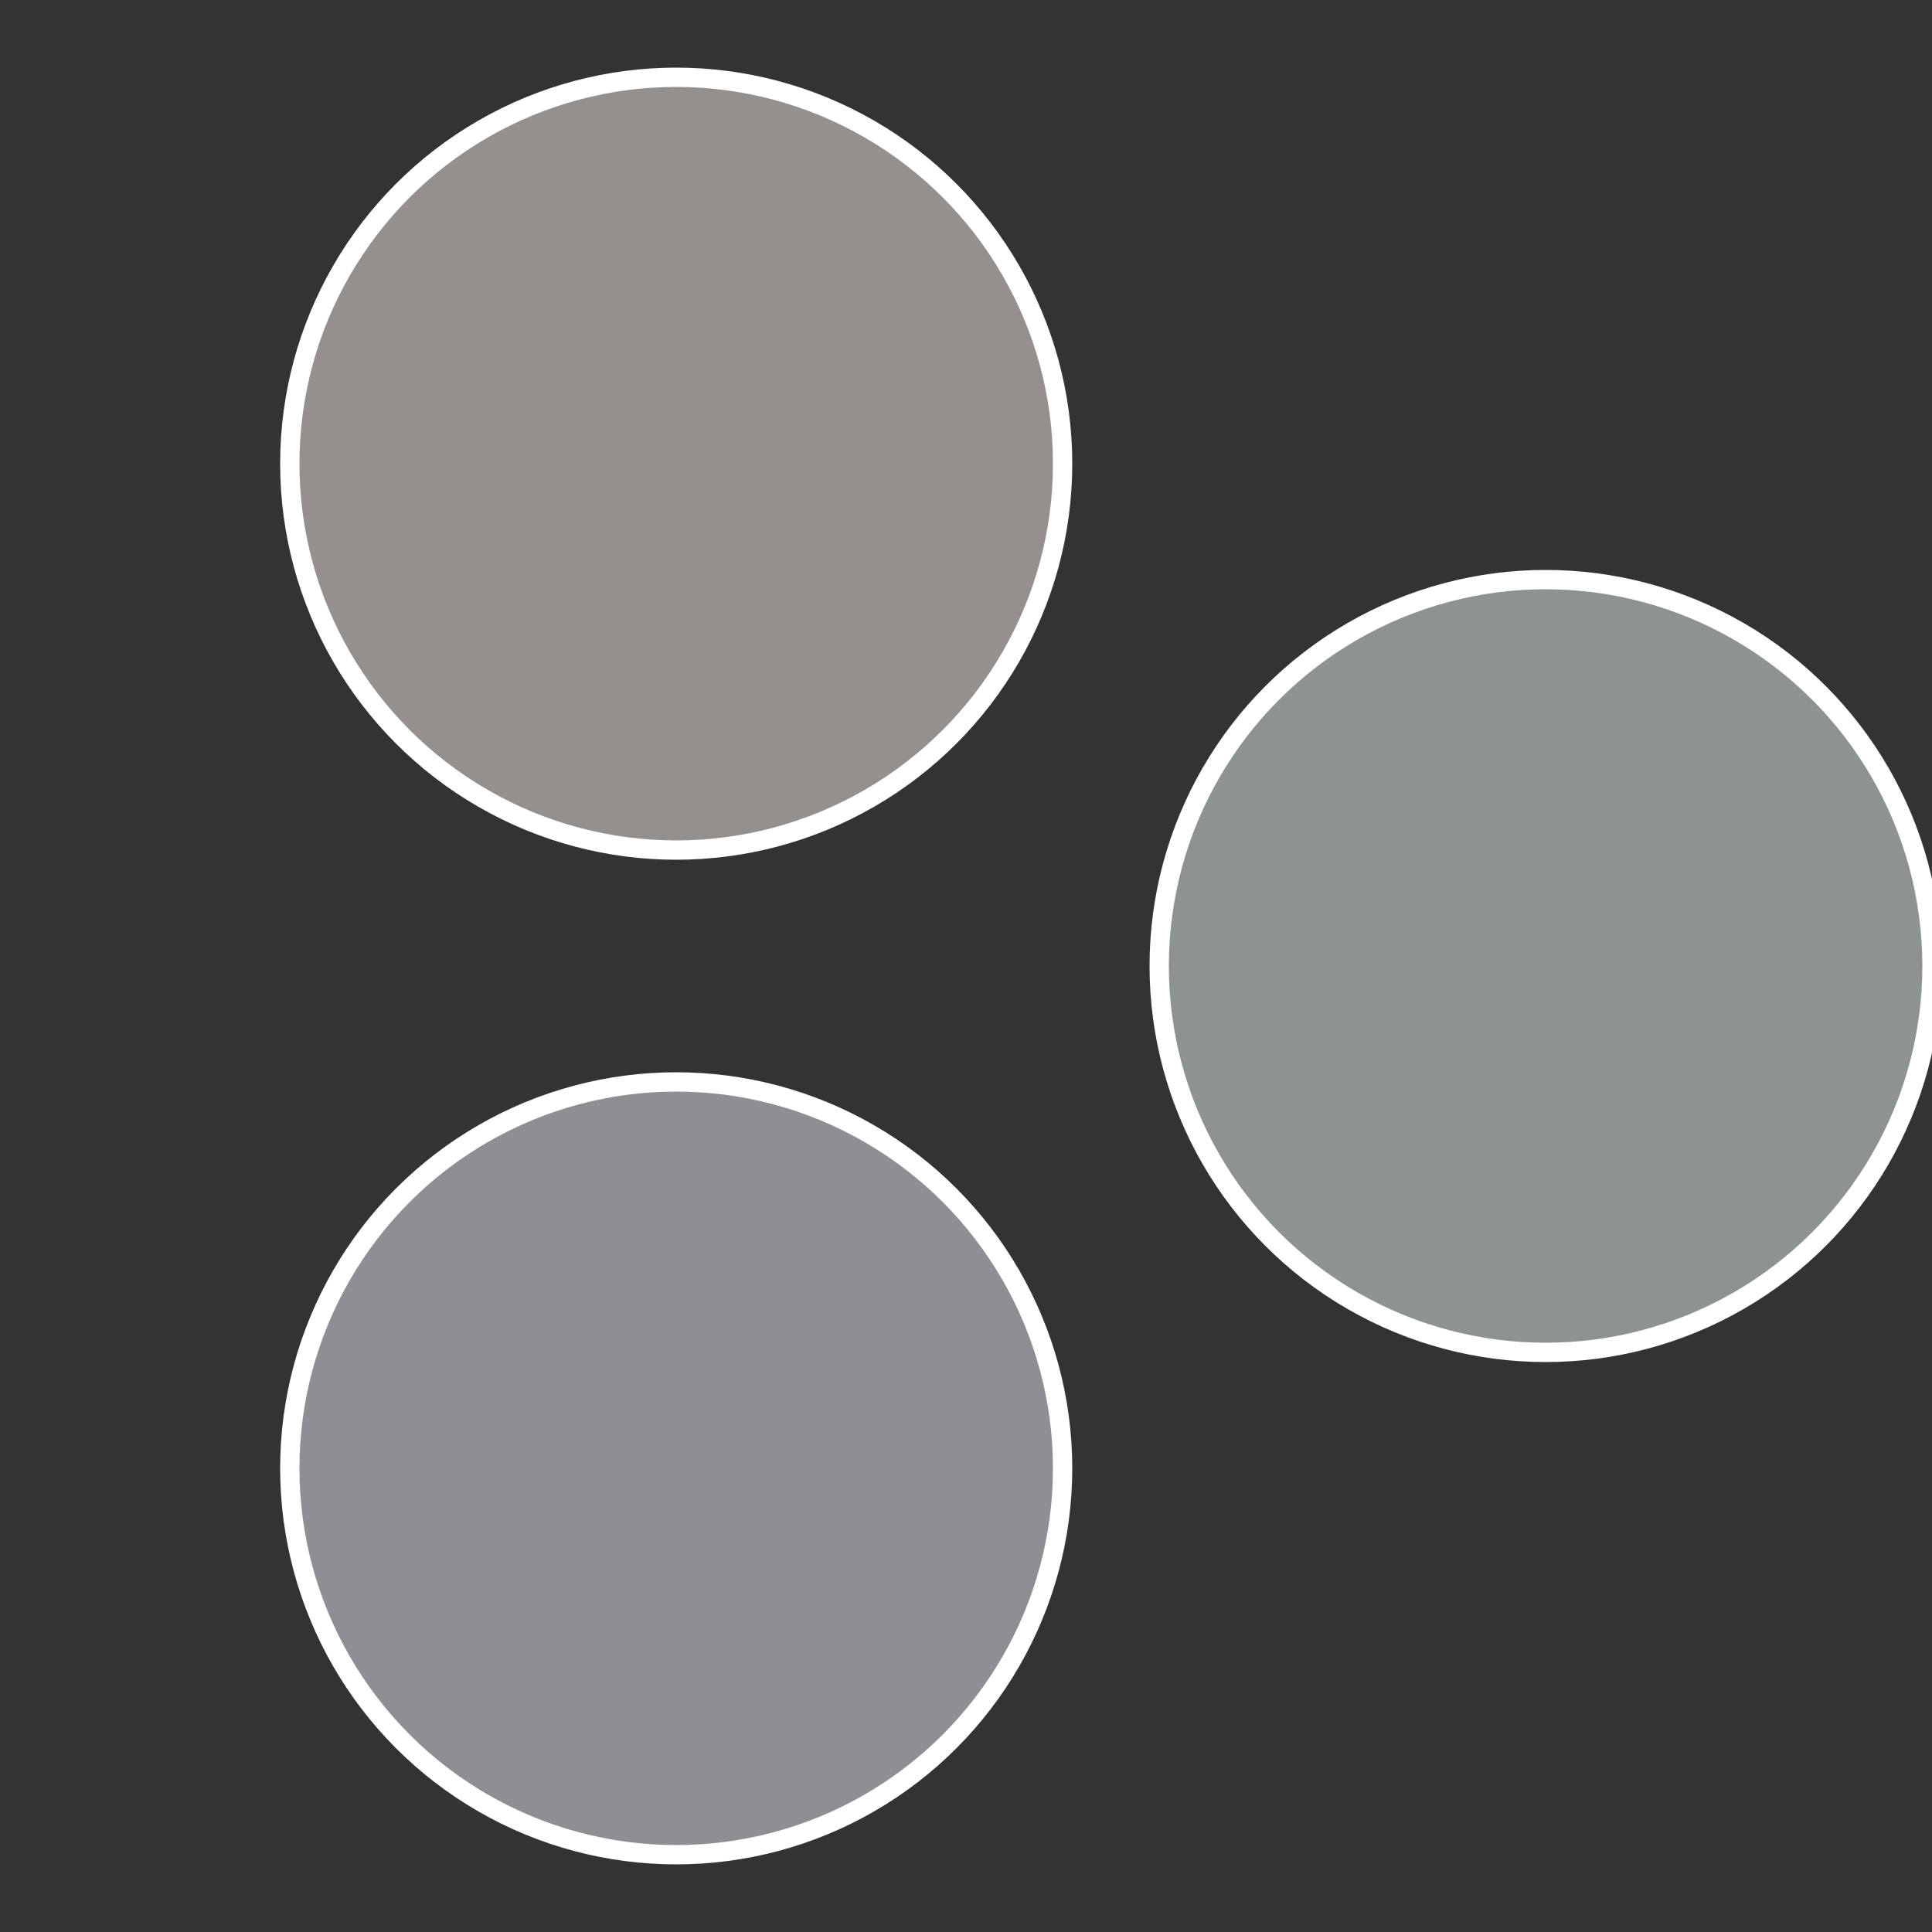
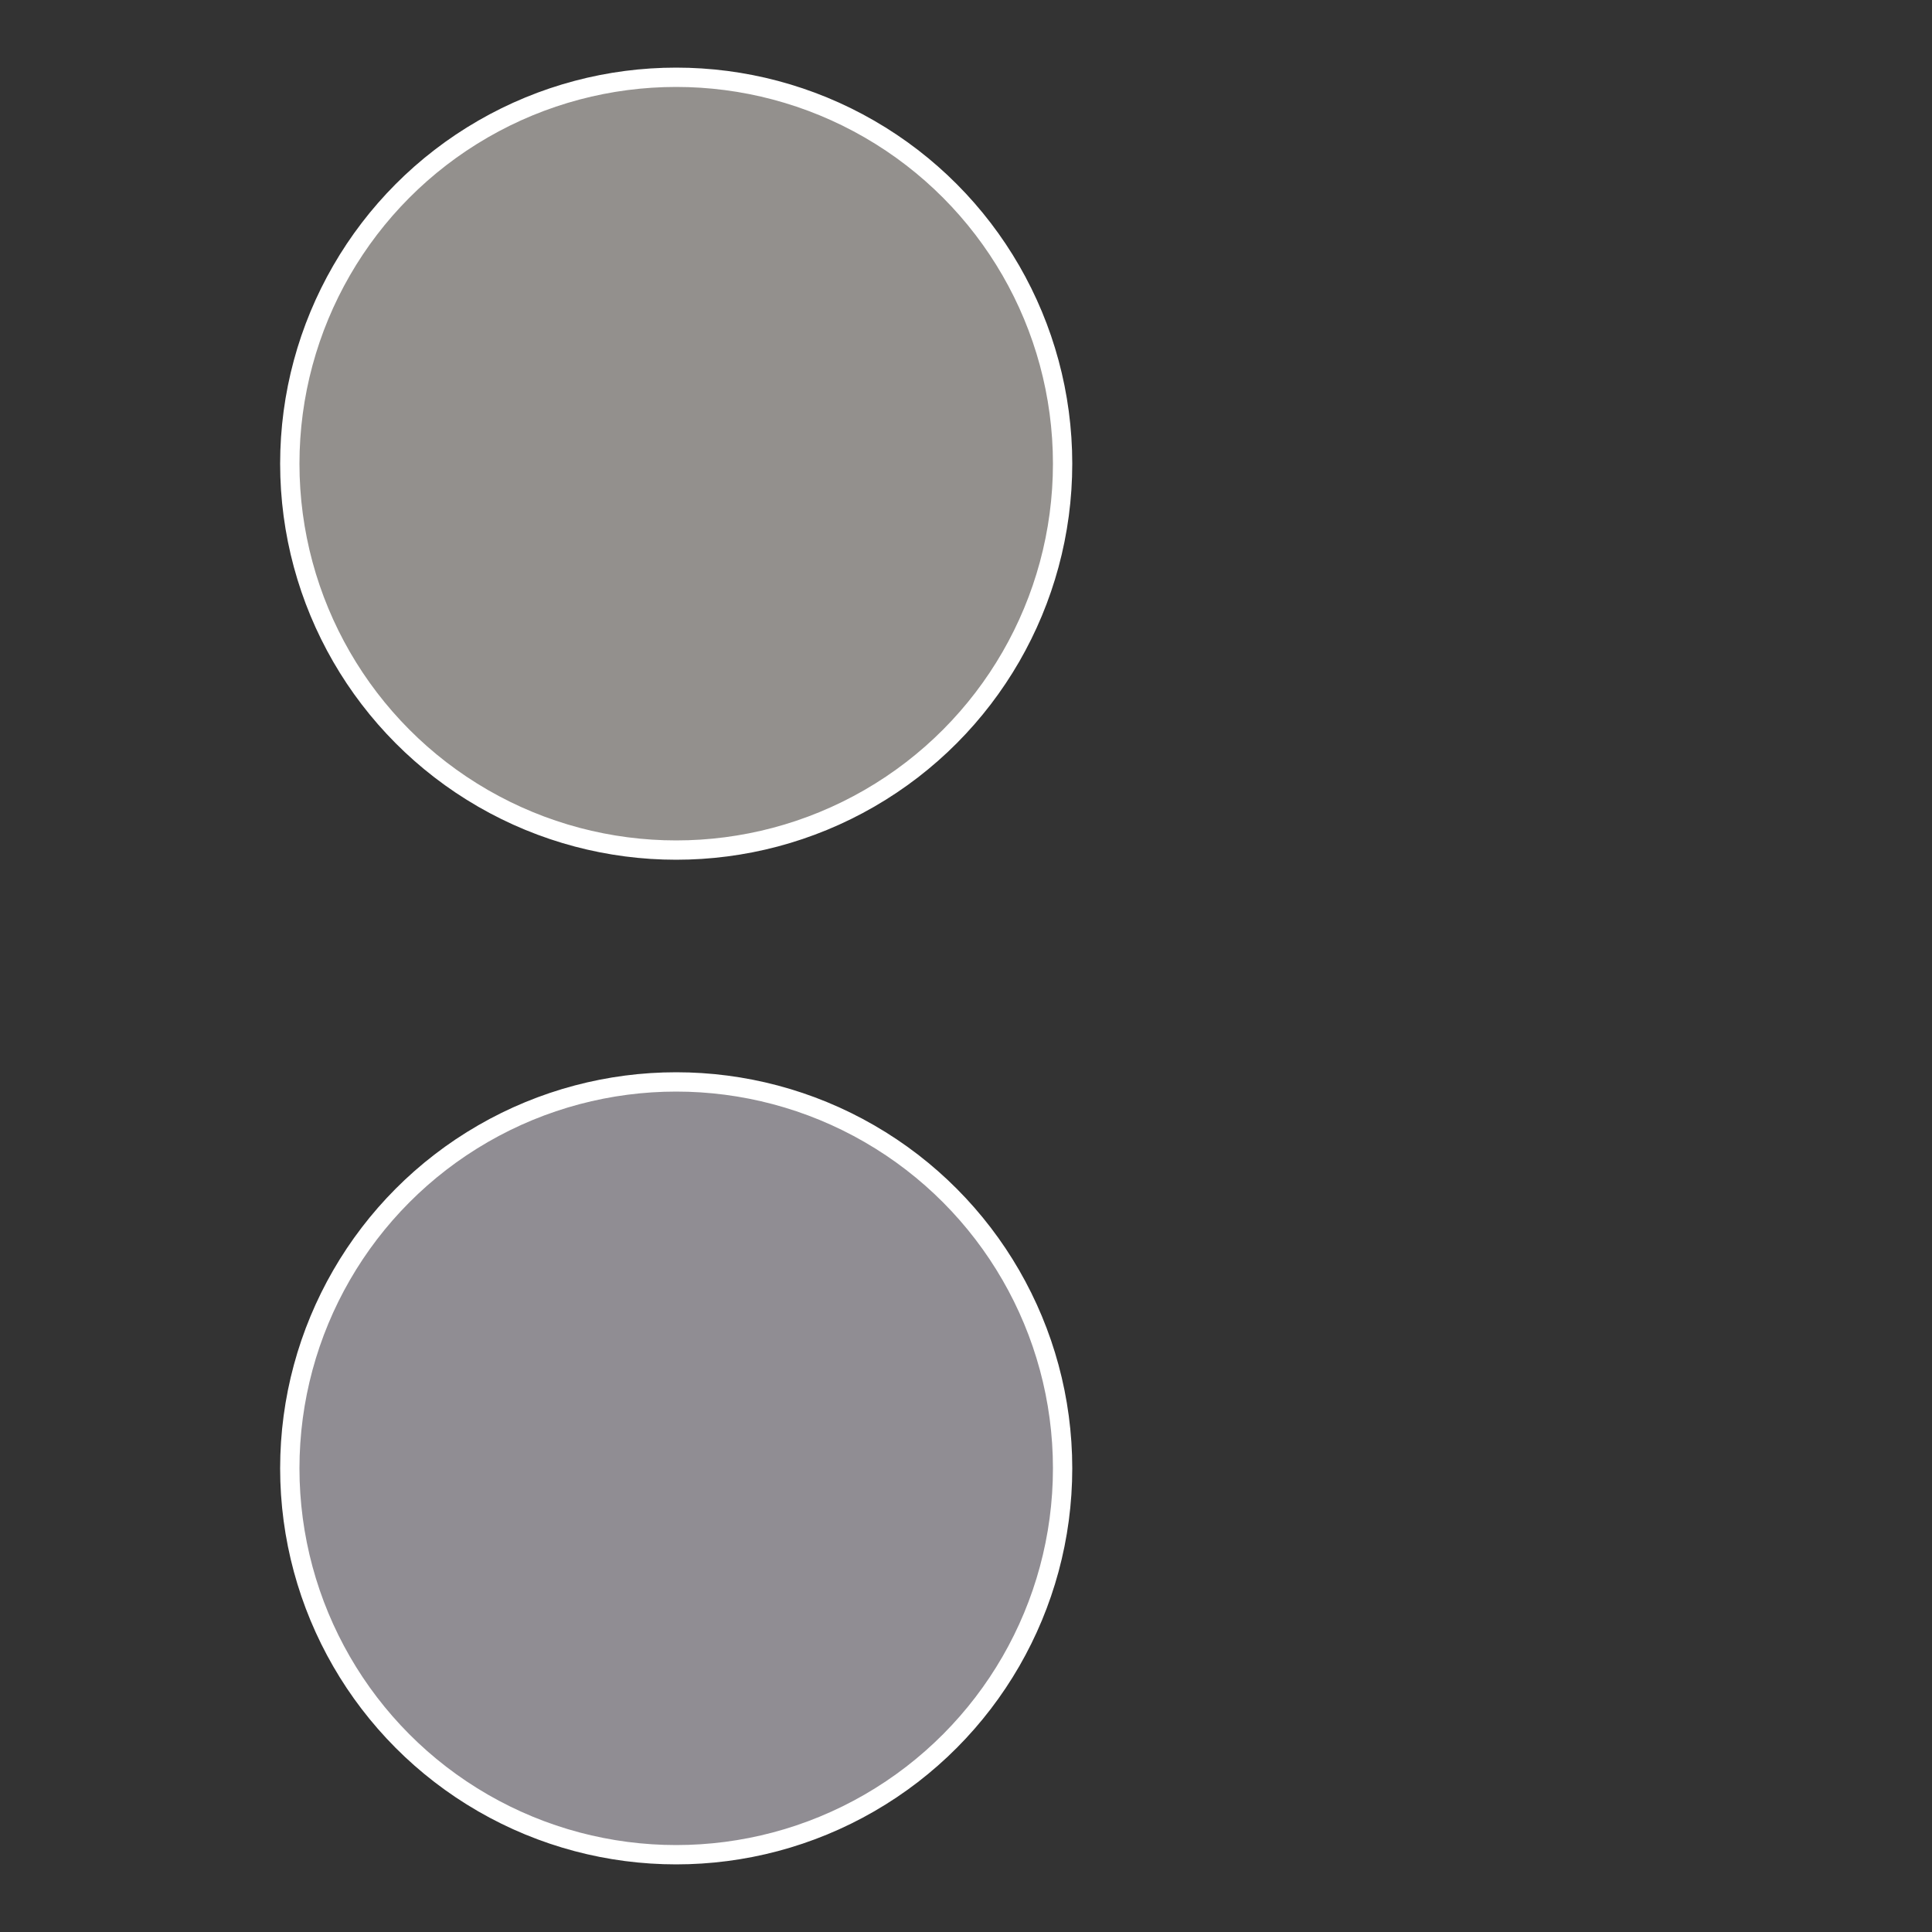
<svg xmlns="http://www.w3.org/2000/svg" width="500" height="500" viewBox="-1 -1 2 2">
  <rect x="-1" y="-1" width="2" height="2" fill="#333333" stroke="none" />
-   <circle cx="0.6" cy="0" r="0.4" fill="#8d9390" stroke="#fff" stroke-width="1%" />
  <circle cx="-0.3" cy="0.52" r="0.4" fill="#908d93" stroke="#fff" stroke-width="1%" />
  <circle cx="-0.3" cy="-0.52" r="0.4" fill="#93908d" stroke="#fff" stroke-width="1%" />
</svg>